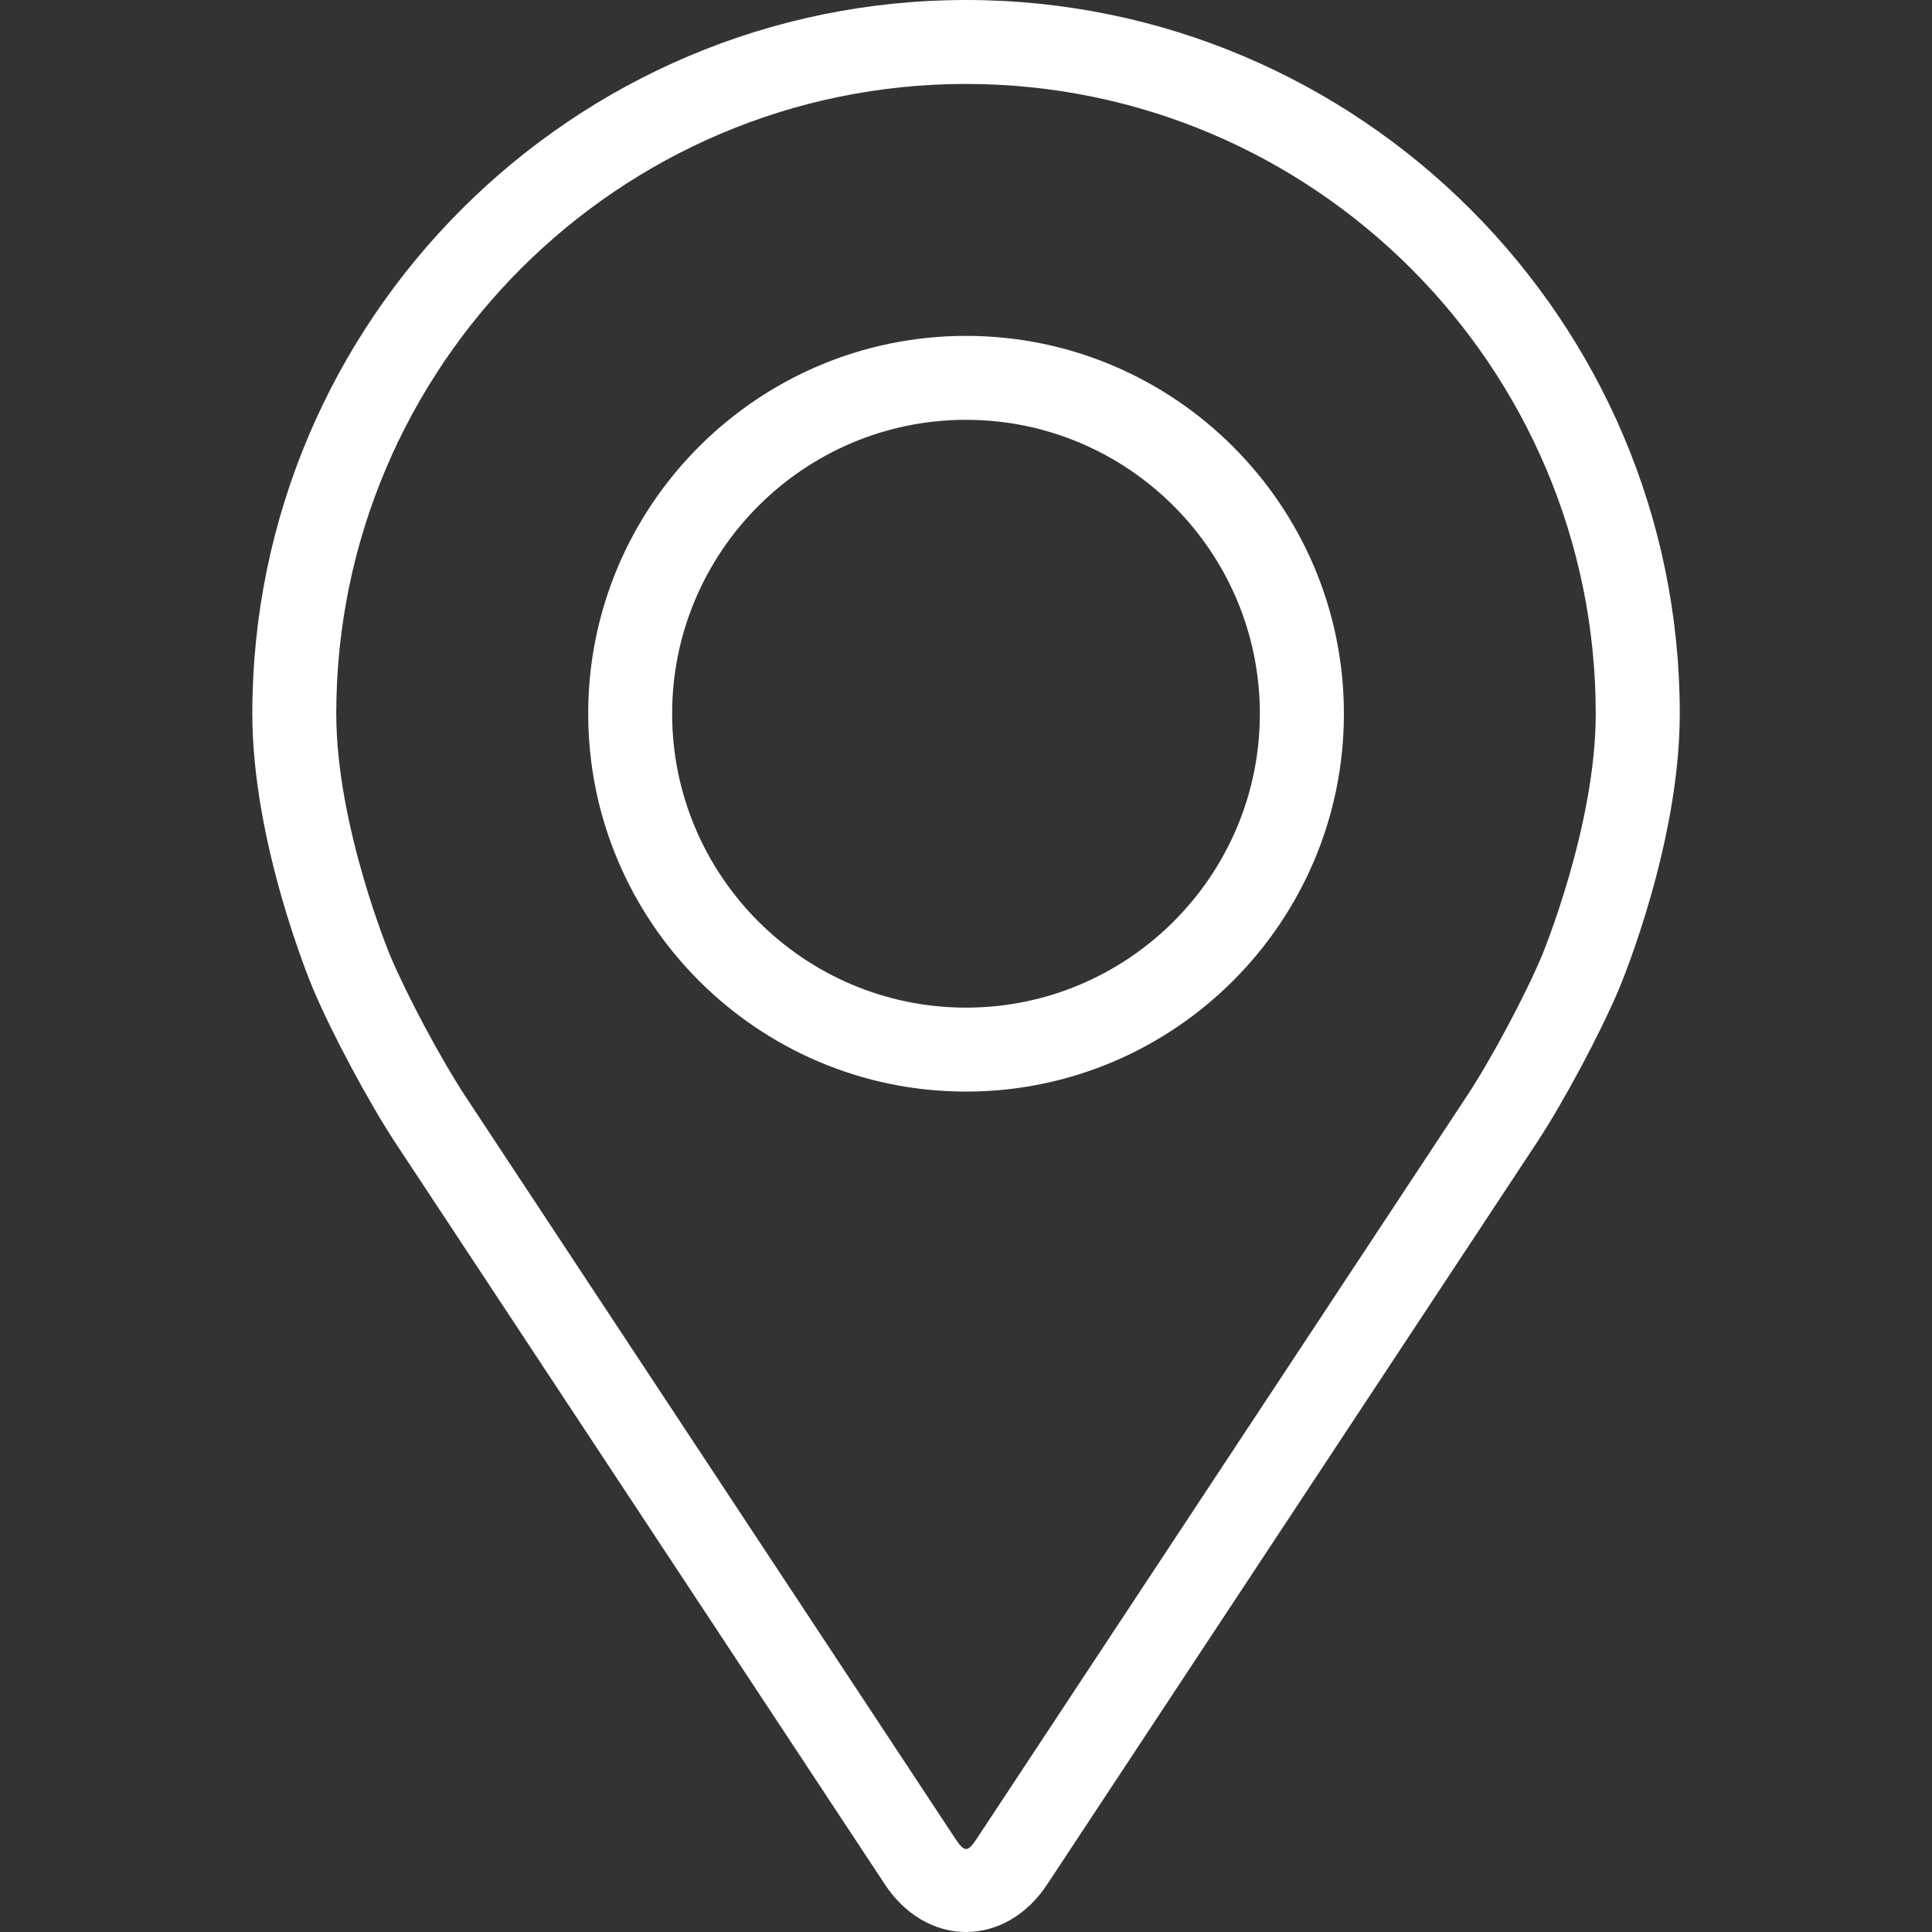
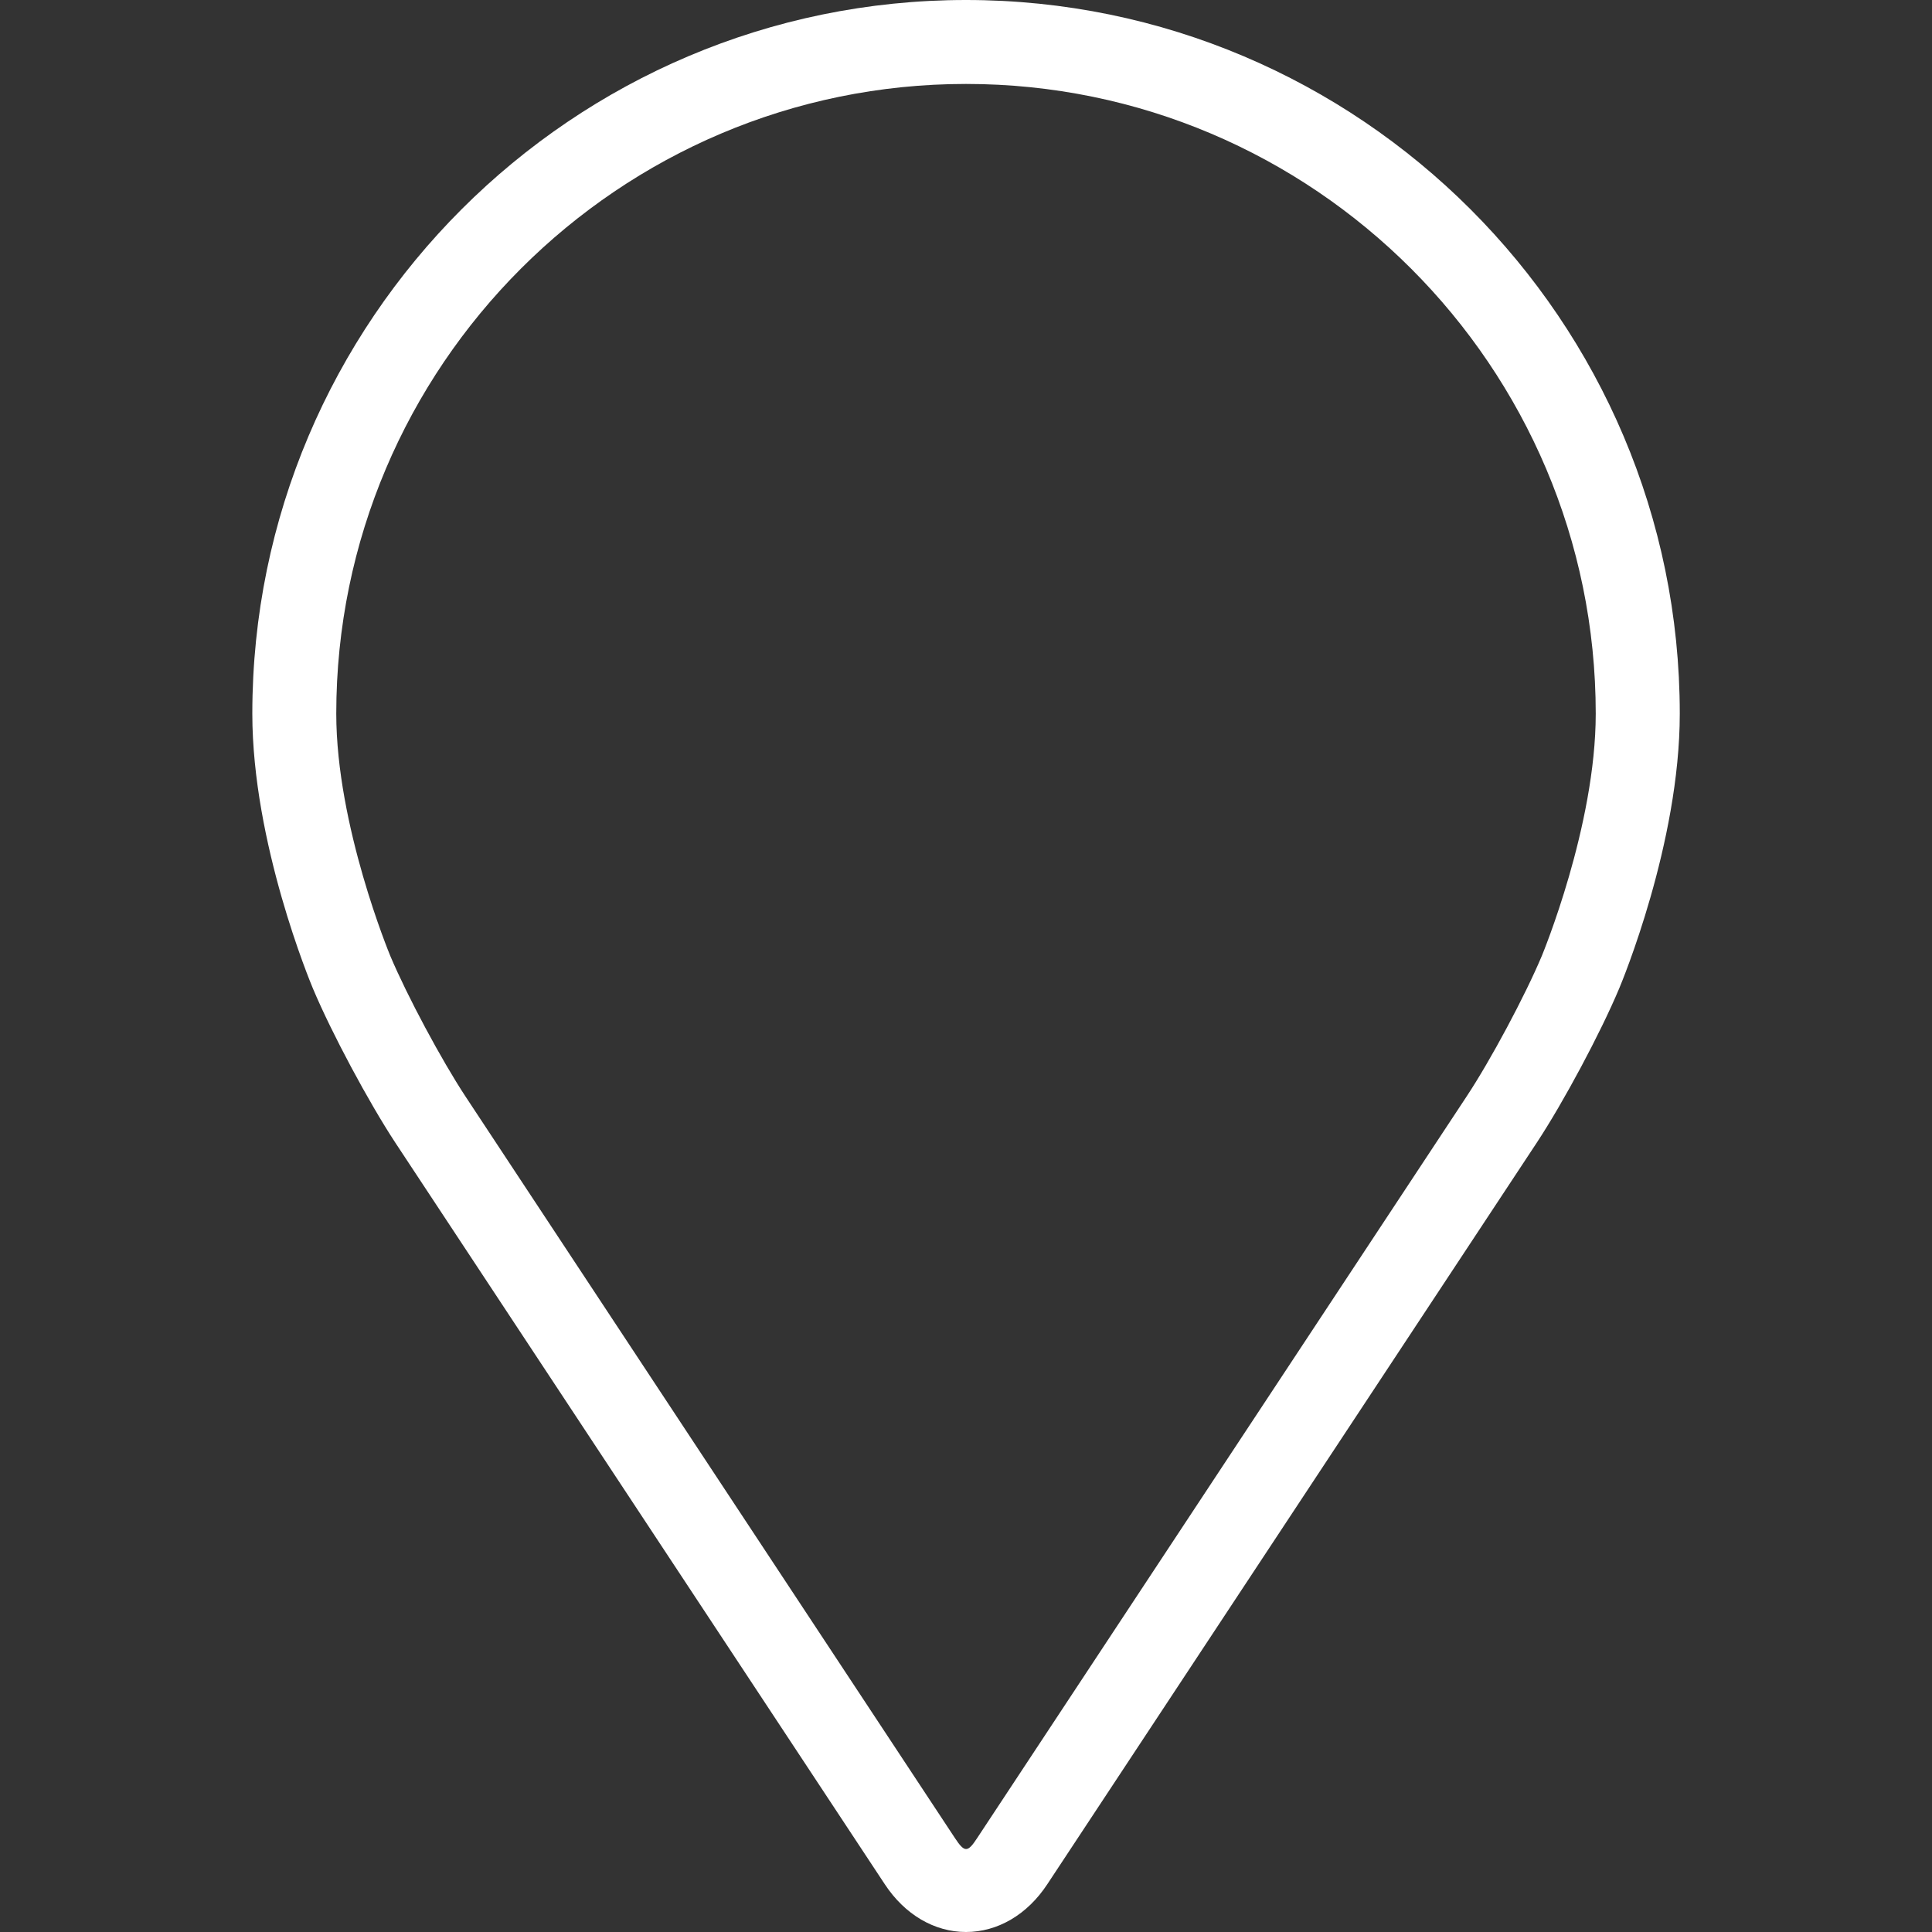
<svg xmlns="http://www.w3.org/2000/svg" width="20" height="20" viewBox="0 0 20 20" fill="none">
  <rect x="0" y="0" width="20" height="20" fill="#333333" stroke="none" />
-   <path d="M10 0C5.927 0 2.612 3.314 2.612 7.388C2.612 8.729 3.214 10.172 3.239 10.232C3.433 10.694 3.817 11.41 4.093 11.83L9.159 19.505C9.366 19.82 9.673 20 10 20C10.328 20 10.635 19.82 10.842 19.505L15.908 11.83C16.185 11.41 16.568 10.694 16.762 10.232C16.787 10.172 17.389 8.73 17.389 7.388C17.389 3.314 14.074 0 10 0ZM15.961 9.895C15.787 10.309 15.431 10.975 15.182 11.351L10.116 19.027C10.017 19.179 9.985 19.179 9.885 19.027L4.819 11.351C4.571 10.975 4.214 10.308 4.04 9.895C4.033 9.877 3.481 8.549 3.481 7.388C3.481 3.794 6.406 0.869 10 0.869C13.595 0.869 16.519 3.794 16.519 7.388C16.519 8.551 15.966 9.882 15.961 9.895Z" fill="white" />
-   <path d="M10 3.477C7.843 3.477 6.089 5.232 6.089 7.388C6.089 9.545 7.843 11.3 10 11.3C12.157 11.3 13.912 9.545 13.912 7.388C13.912 5.232 12.157 3.477 10 3.477ZM10 10.431C8.323 10.431 6.958 9.066 6.958 7.388C6.958 5.711 8.323 4.346 10 4.346C11.677 4.346 13.042 5.711 13.042 7.388C13.042 9.066 11.677 10.431 10 10.431Z" fill="white" />
+   <path d="M10 0C5.927 0 2.612 3.314 2.612 7.388C2.612 8.729 3.214 10.172 3.239 10.232C3.433 10.694 3.817 11.41 4.093 11.83L9.159 19.505C9.366 19.82 9.673 20 10 20C10.328 20 10.635 19.82 10.842 19.505L15.908 11.83C16.185 11.41 16.568 10.694 16.762 10.232C16.787 10.172 17.389 8.73 17.389 7.388C17.389 3.314 14.074 0 10 0M15.961 9.895C15.787 10.309 15.431 10.975 15.182 11.351L10.116 19.027C10.017 19.179 9.985 19.179 9.885 19.027L4.819 11.351C4.571 10.975 4.214 10.308 4.04 9.895C4.033 9.877 3.481 8.549 3.481 7.388C3.481 3.794 6.406 0.869 10 0.869C13.595 0.869 16.519 3.794 16.519 7.388C16.519 8.551 15.966 9.882 15.961 9.895Z" fill="white" />
</svg>